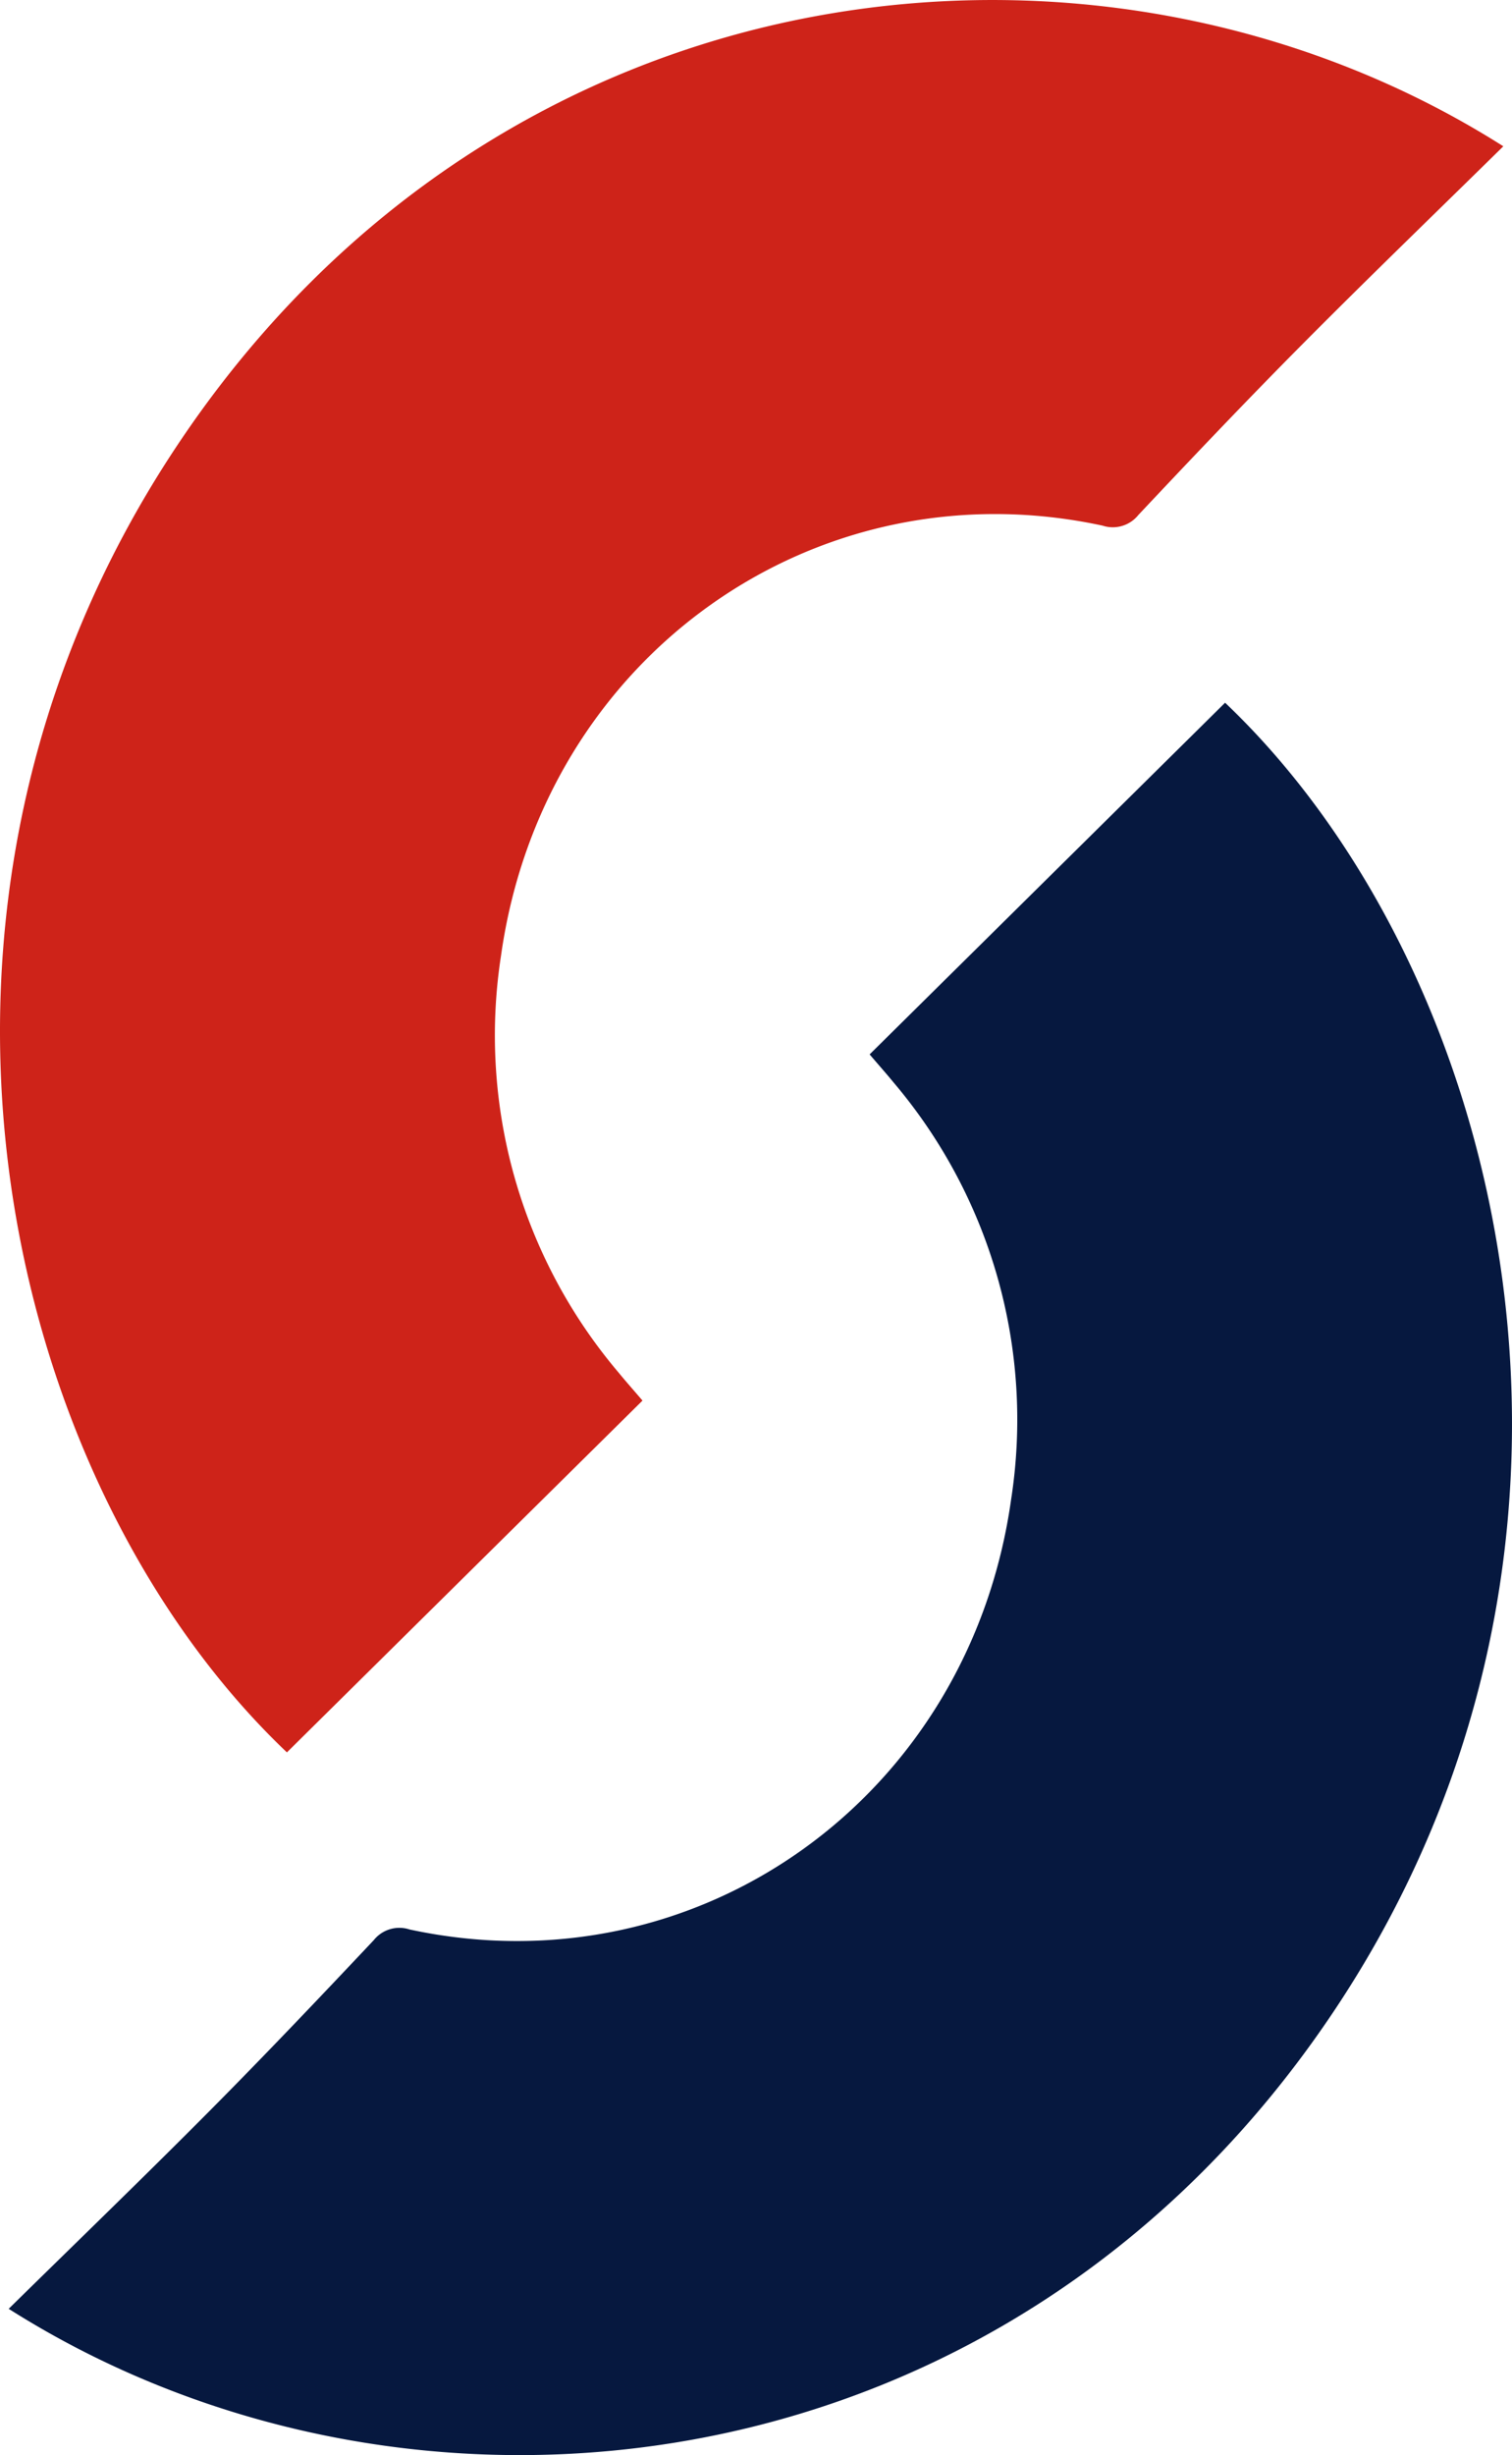
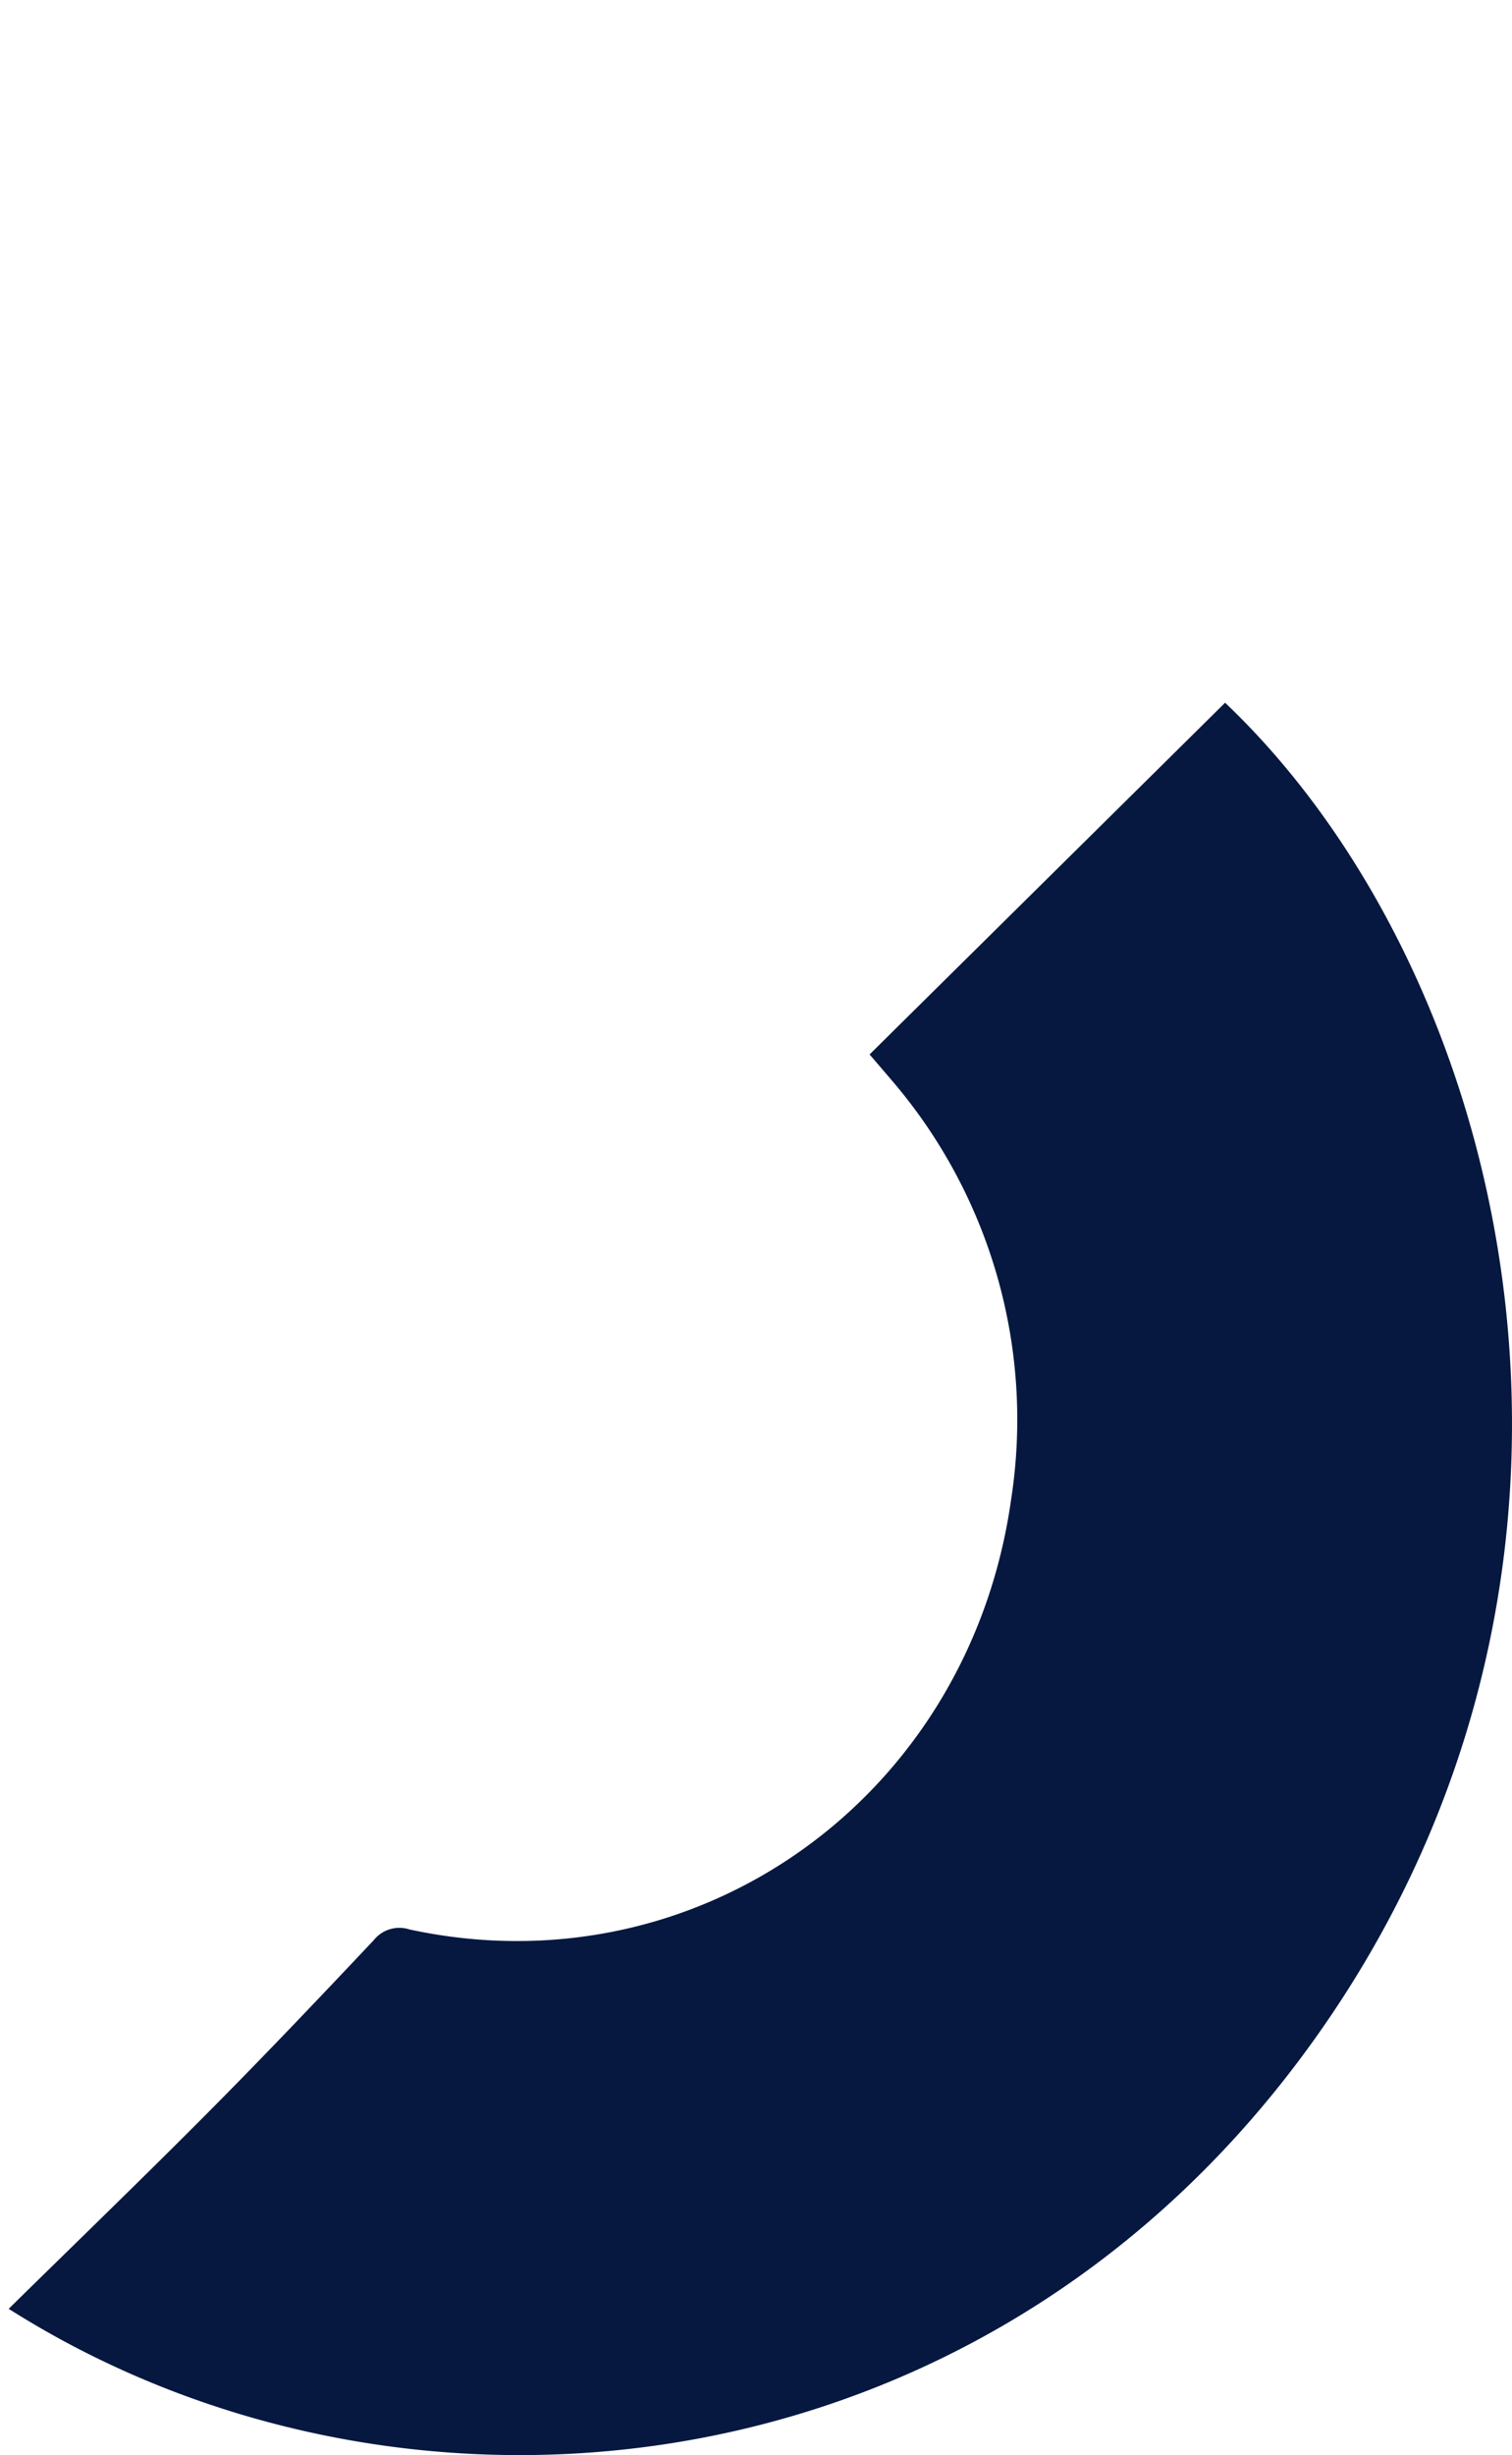
<svg xmlns="http://www.w3.org/2000/svg" width="60.648" height="98.423" viewBox="0 0 60.648 98.423">
  <defs>
    <clipPath id="clip-path">
      <rect id="Rectangle_1" data-name="Rectangle 1" width="60.648" height="98.423" transform="translate(0 0)" fill="none" />
    </clipPath>
  </defs>
  <g id="Group_2" data-name="Group 2" transform="translate(0 0)">
    <g id="Group_1" data-name="Group 1" clip-path="url(#clip-path)">
-       <path id="Path_1" data-name="Path 1" d="M25.768,56.152l-14.26,14.1C.114,59.421-5.32,36.55,7.079,17.9,20.135-1.747,44.184-4.357,60.3,5.865c-2.724,2.677-5.409,5.267-8.039,7.914-2.238,2.252-4.426,4.555-6.6,6.866a1.313,1.313,0,0,1-1.434.428c-11.538-2.489-22.455,5.28-24.132,17.249a20.888,20.888,0,0,0,4.723,16.711c.255.313.523.613.956,1.119" fill="#ce2319" />
-       <path id="Path_2" data-name="Path 2" d="M34.88,42.272l14.26-14.1C60.534,39,65.968,61.874,53.569,80.528c-13.056,19.643-37.1,22.253-53.22,12.031,2.724-2.677,5.409-5.267,8.039-7.914,2.238-2.252,4.426-4.555,6.605-6.866a1.313,1.313,0,0,1,1.434-.428C27.965,79.84,38.882,72.071,40.559,60.1a20.889,20.889,0,0,0-4.723-16.712c-.255-.313-.523-.613-.956-1.119" fill="#06183f" />
+       <path id="Path_2" data-name="Path 2" d="M34.88,42.272l14.26-14.1C60.534,39,65.968,61.874,53.569,80.528c-13.056,19.643-37.1,22.253-53.22,12.031,2.724-2.677,5.409-5.267,8.039-7.914,2.238-2.252,4.426-4.555,6.605-6.866a1.313,1.313,0,0,1,1.434-.428C27.965,79.84,38.882,72.071,40.559,60.1a20.889,20.889,0,0,0-4.723-16.712" fill="#06183f" />
    </g>
  </g>
</svg>